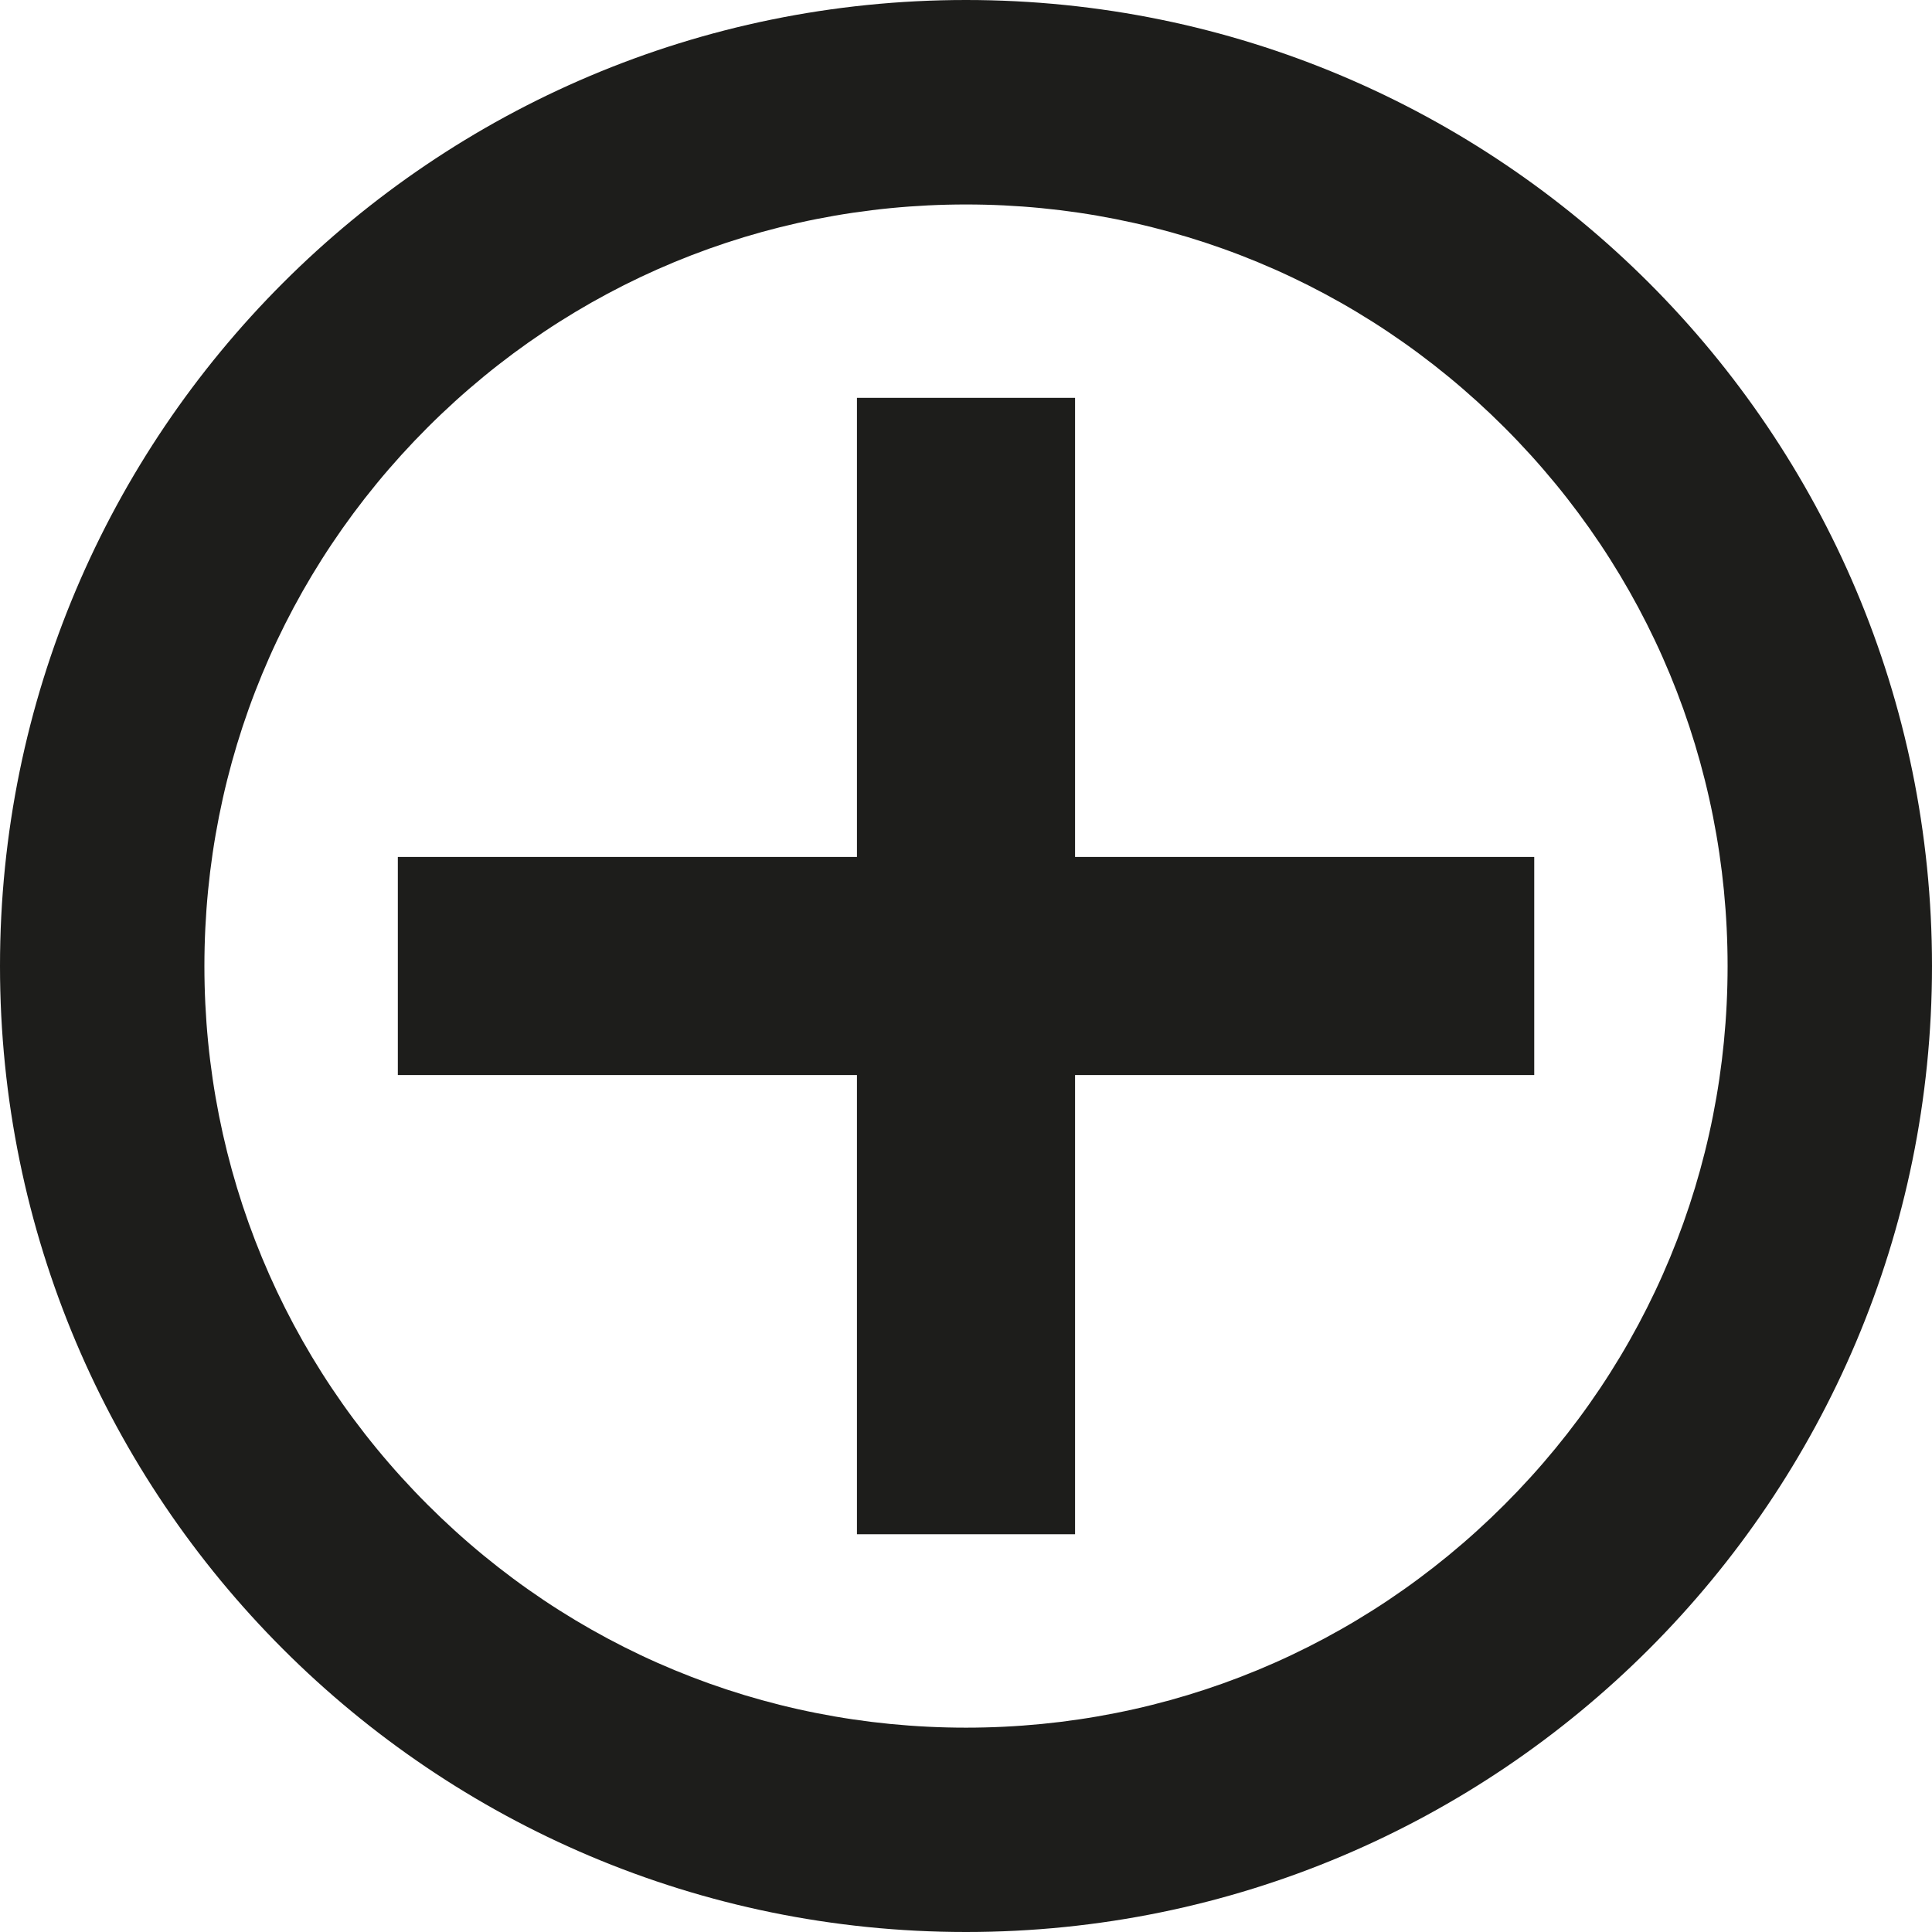
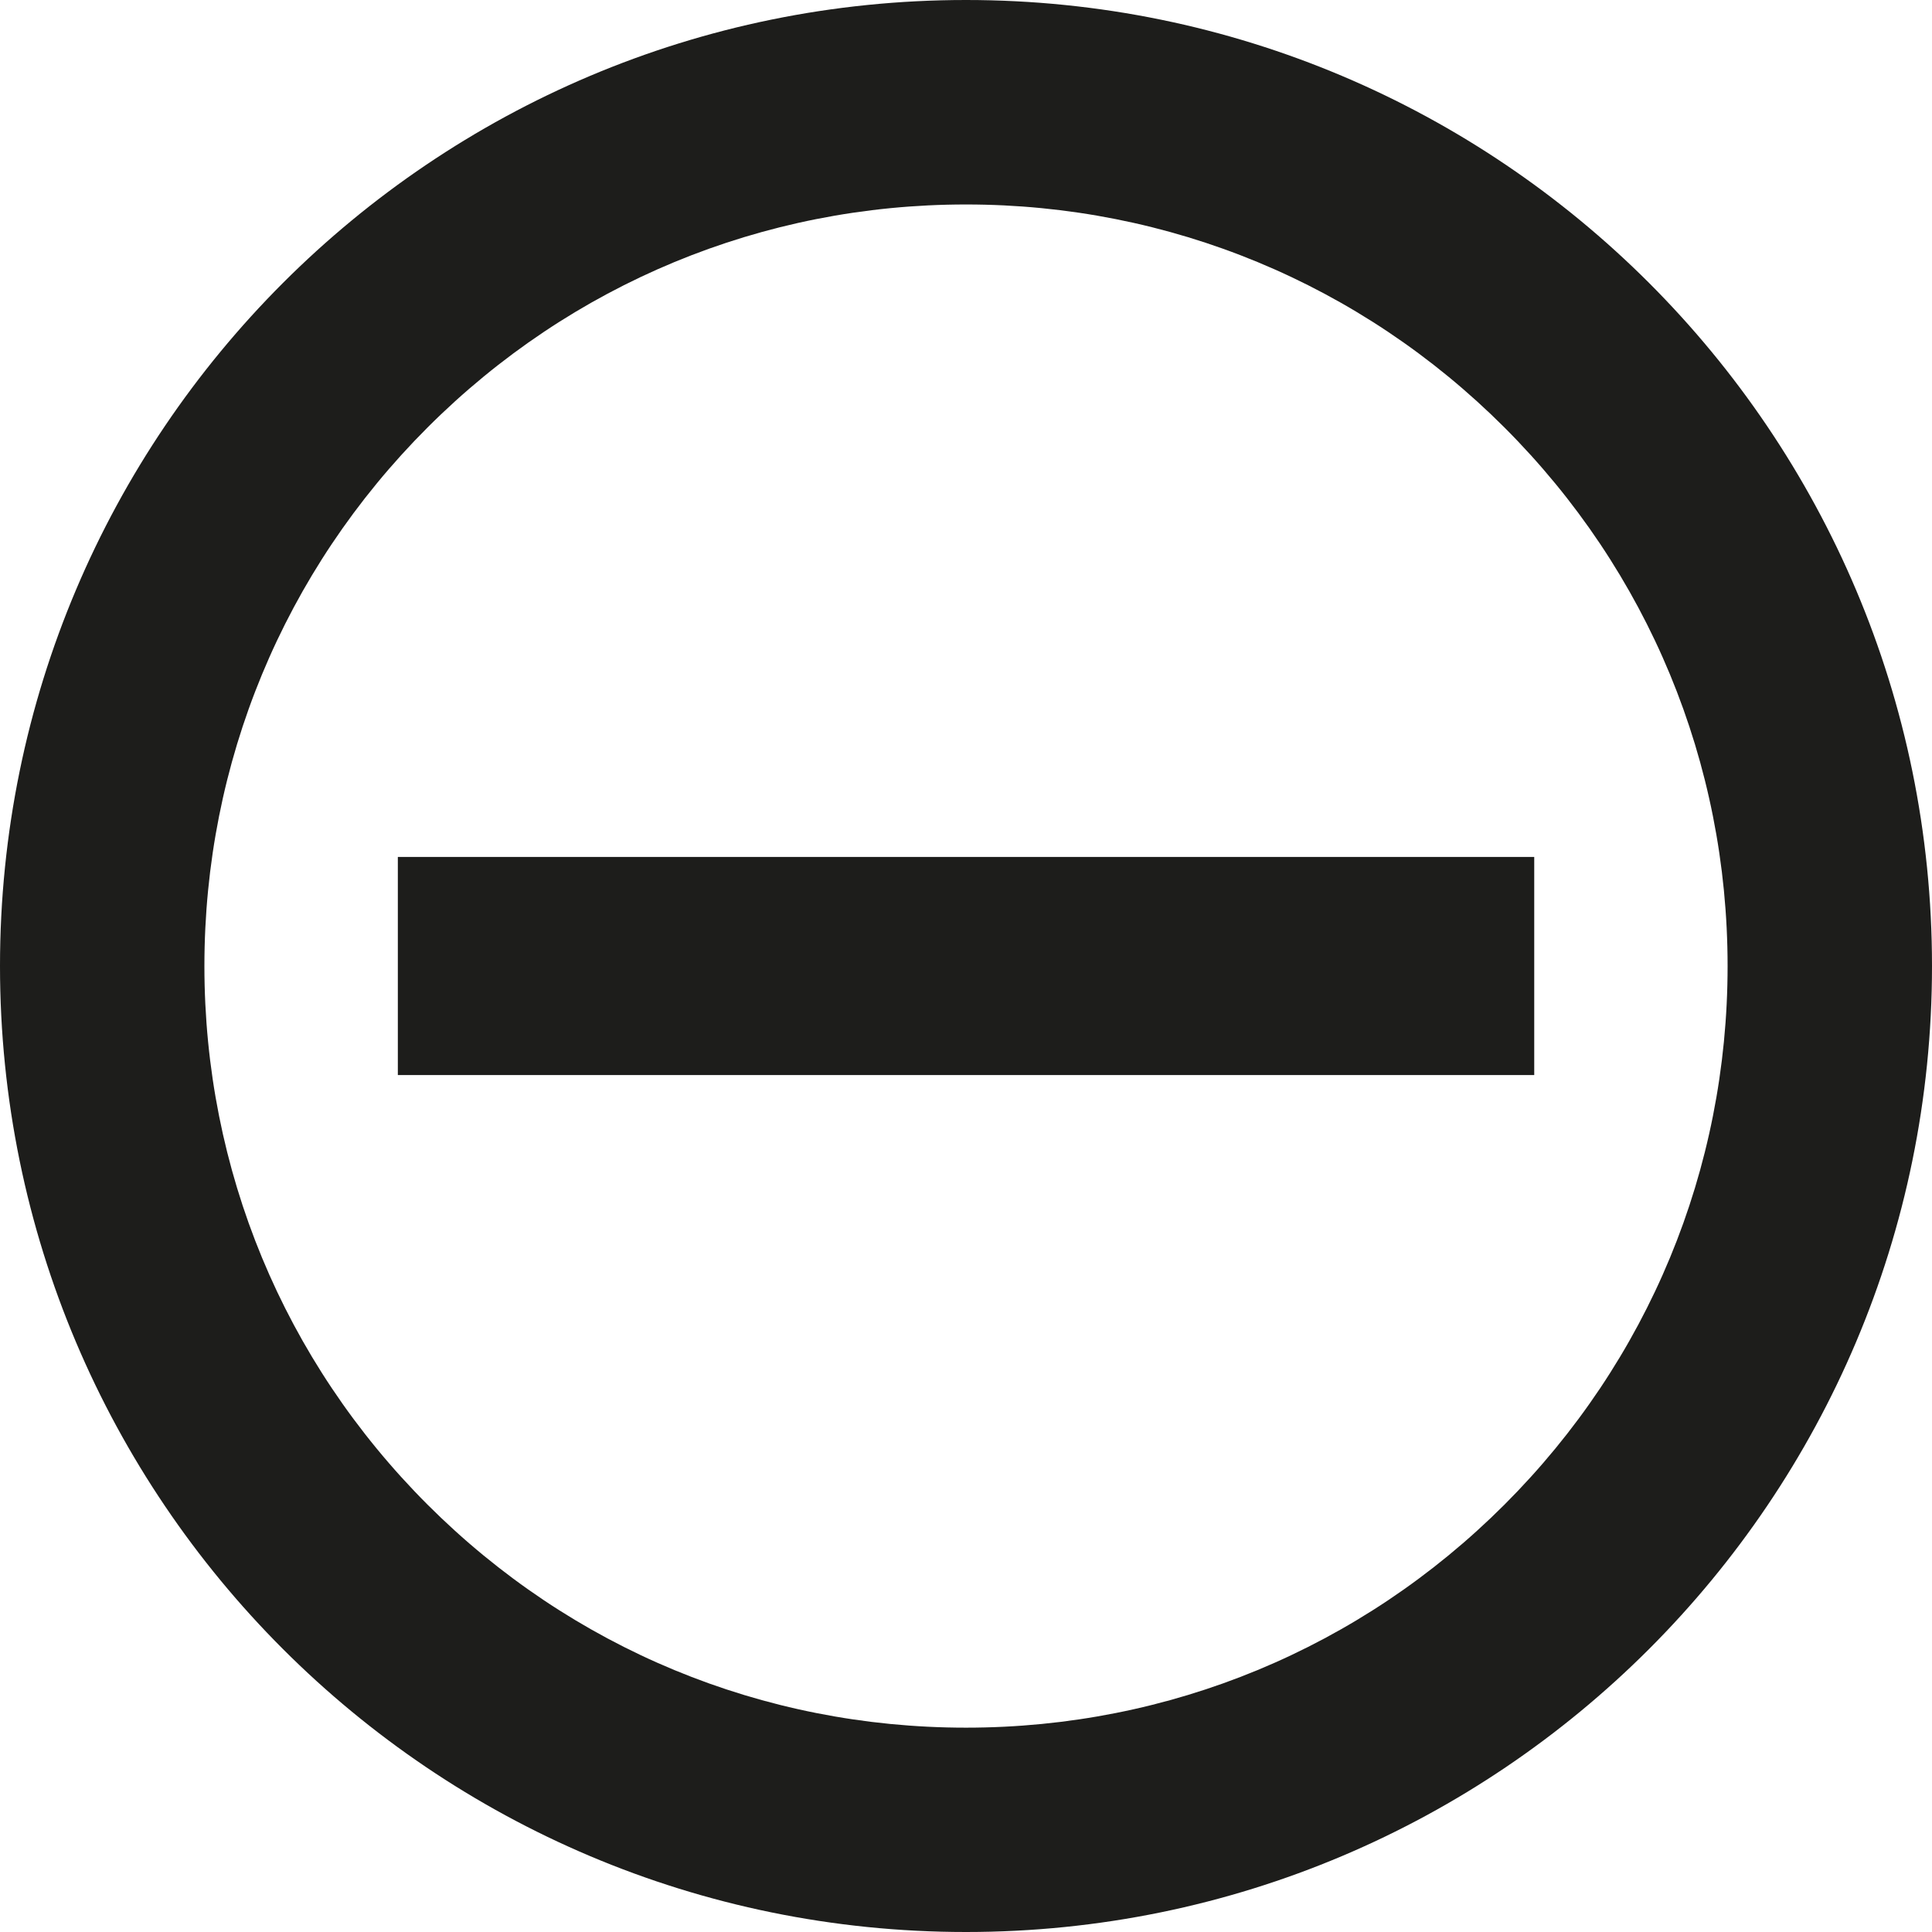
<svg xmlns="http://www.w3.org/2000/svg" id="Ebene_1" version="1.1" viewBox="0 0 283.46 283.46">
  <defs>
    <style>
      .st0 {
        fill: #1d1d1b;
      }

      .st1 {
        fill: none;
        stroke: #1d1d1b;
        stroke-miterlimit: 10;
        stroke-width: 32px;
      }
    </style>
  </defs>
  <path class="st0" d="M141.73,30c29.84,0,57.9,11.62,79.01,32.73,21.1,21.1,32.73,49.16,32.73,79.01s-11.62,57.9-32.73,79.01-49.16,32.73-79.01,32.73-57.9-11.62-79.01-32.73c-21.1-21.1-32.73-49.16-32.73-79.01s11.62-57.9,32.73-79.01c21.1-21.1,49.16-32.73,79.01-32.73M141.73,0C63.46,0,0,63.46,0,141.73s63.46,141.73,141.73,141.73,141.73-63.46,141.73-141.73S220.01,0,141.73,0h0Z" />
  <line class="st1" x1="58.37" y1="141.73" x2="225.1" y2="141.73" />
-   <line class="st1" x1="141.73" y1="58.37" x2="141.73" y2="225.1" />
</svg>